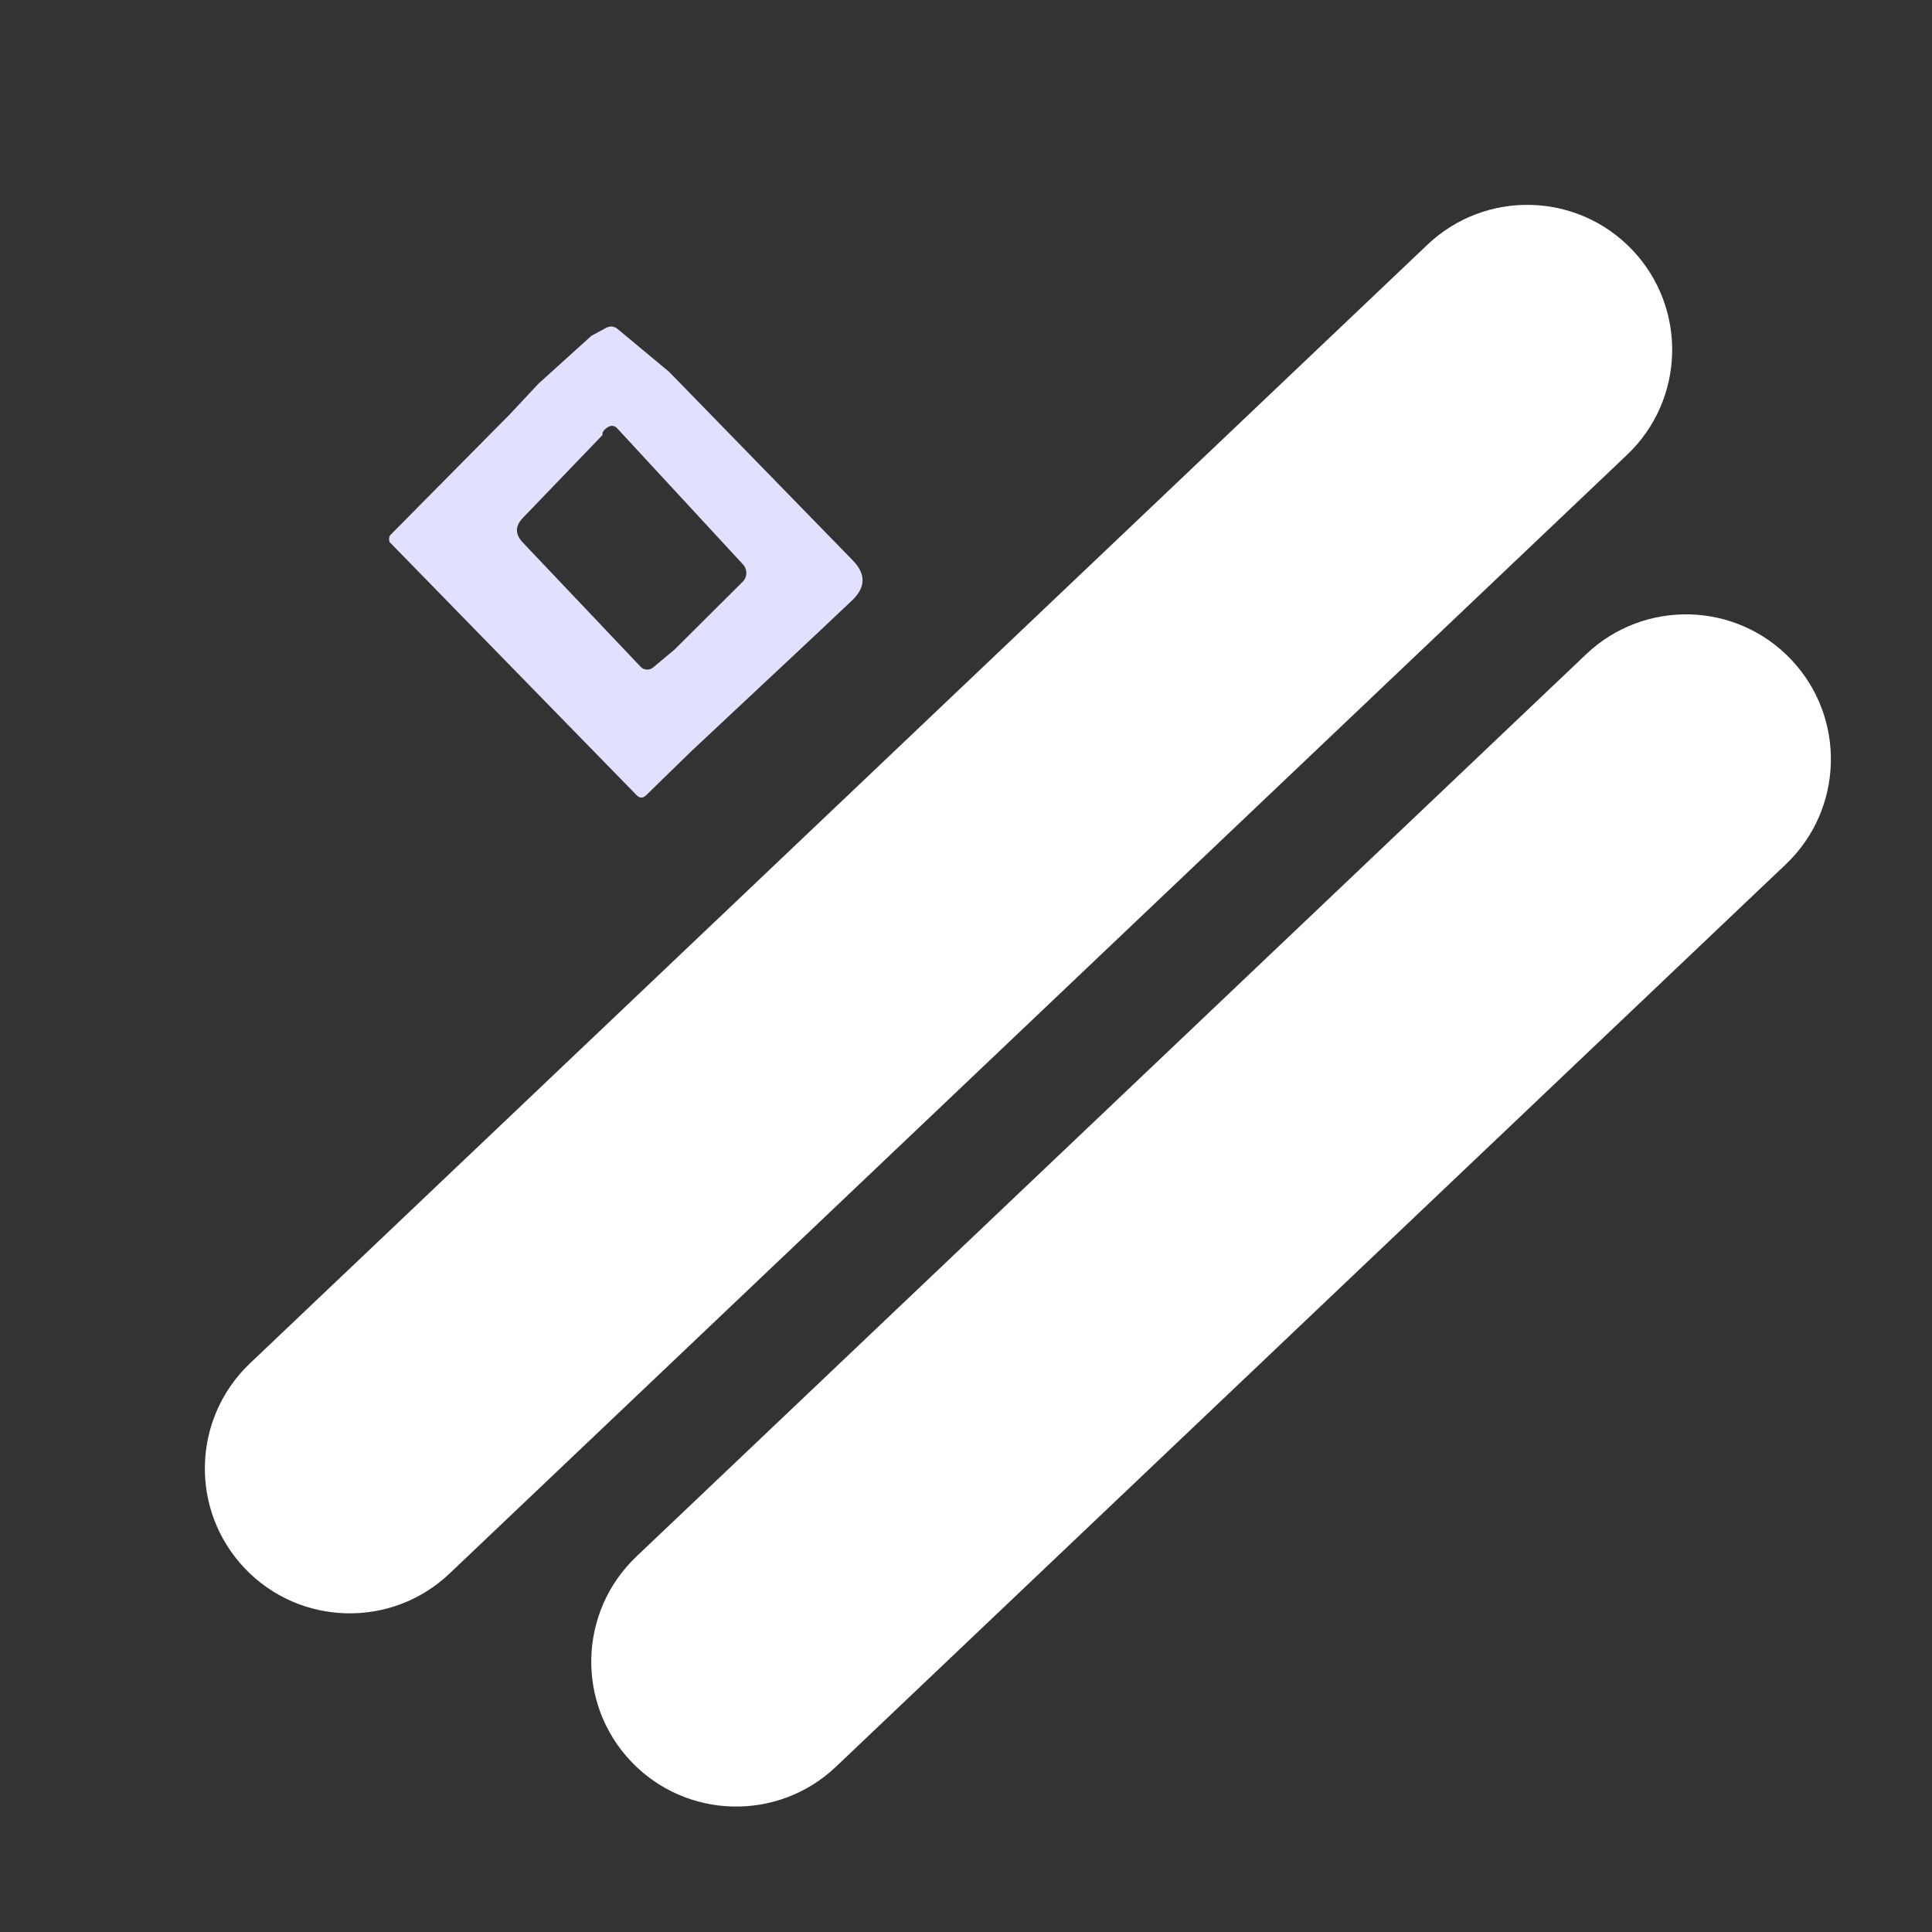
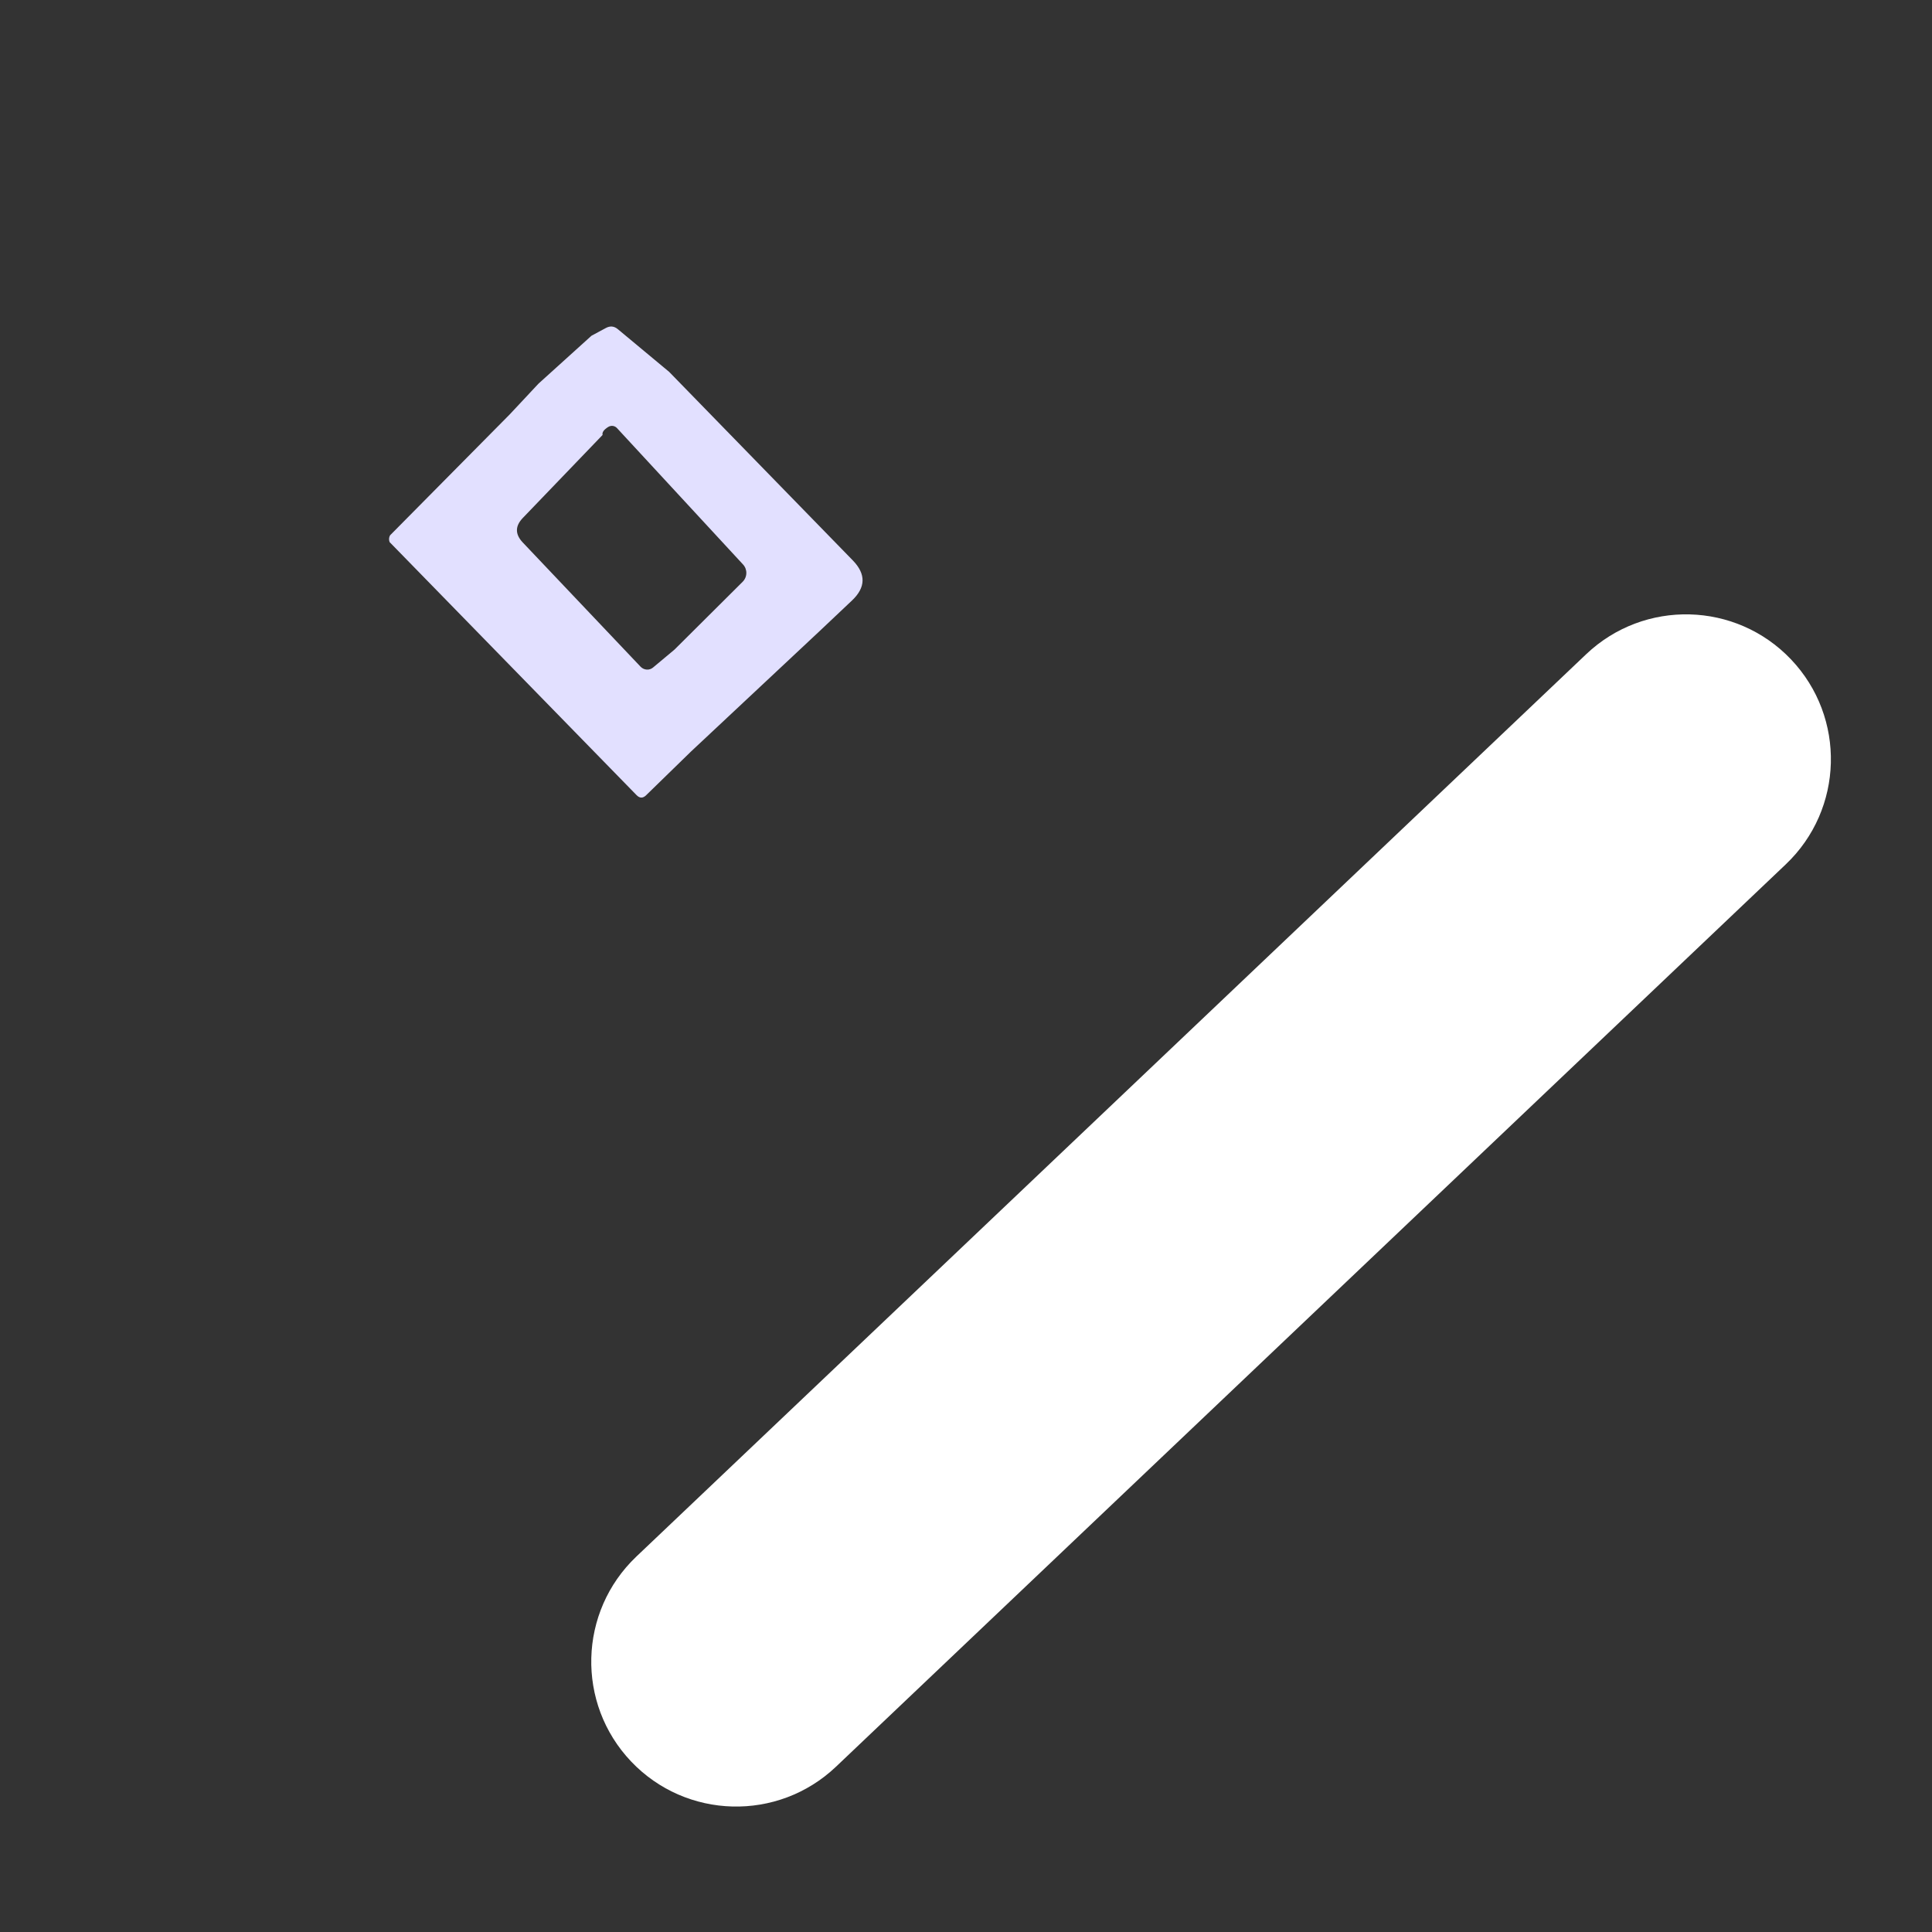
<svg xmlns="http://www.w3.org/2000/svg" width="40" height="40" viewBox="0 0 40 40" fill="none">
  <rect x="0" y="0" width="40" height="40" fill="#333333" stroke="none" />
  <path d="M16.968 13.067L14.308 15.558L13.38 16.462C13.311 16.531 13.244 16.53 13.177 16.46L8.066 11.223C8.048 11.173 8.052 11.127 8.075 11.084L10.554 8.579L11.15 7.942L12.246 6.951L12.538 6.794C12.63 6.742 12.716 6.75 12.795 6.818L13.854 7.699L17.659 11.605C17.931 11.887 17.925 12.162 17.64 12.432L16.968 13.067ZM12.476 9.005L10.825 10.723C10.663 10.891 10.662 11.06 10.822 11.23L13.263 13.804C13.297 13.839 13.342 13.86 13.39 13.863C13.438 13.866 13.485 13.851 13.521 13.82L13.966 13.448L15.374 12.047C15.422 12 15.45 11.936 15.452 11.869C15.454 11.802 15.43 11.737 15.384 11.687L12.773 8.862C12.751 8.838 12.721 8.823 12.688 8.818C12.655 8.814 12.621 8.822 12.593 8.839C12.501 8.897 12.462 8.952 12.476 9.005Z" fill="#E2E0FF" />
-   <path d="M29.554 5.066L5.175 28.227C3.974 29.369 3.925 31.268 5.066 32.469C6.207 33.67 8.106 33.719 9.308 32.578L33.687 9.416C34.888 8.275 34.937 6.376 33.796 5.175C32.654 3.974 30.756 3.925 29.554 5.066Z" fill="white" />
  <path d="M32.84 13.545L13.175 32.227C11.974 33.369 11.925 35.268 13.066 36.469C14.207 37.67 16.106 37.719 17.308 36.578L36.973 17.895C38.174 16.753 38.223 14.855 37.082 13.653C35.941 12.452 34.042 12.403 32.84 13.545Z" fill="white" />
</svg>